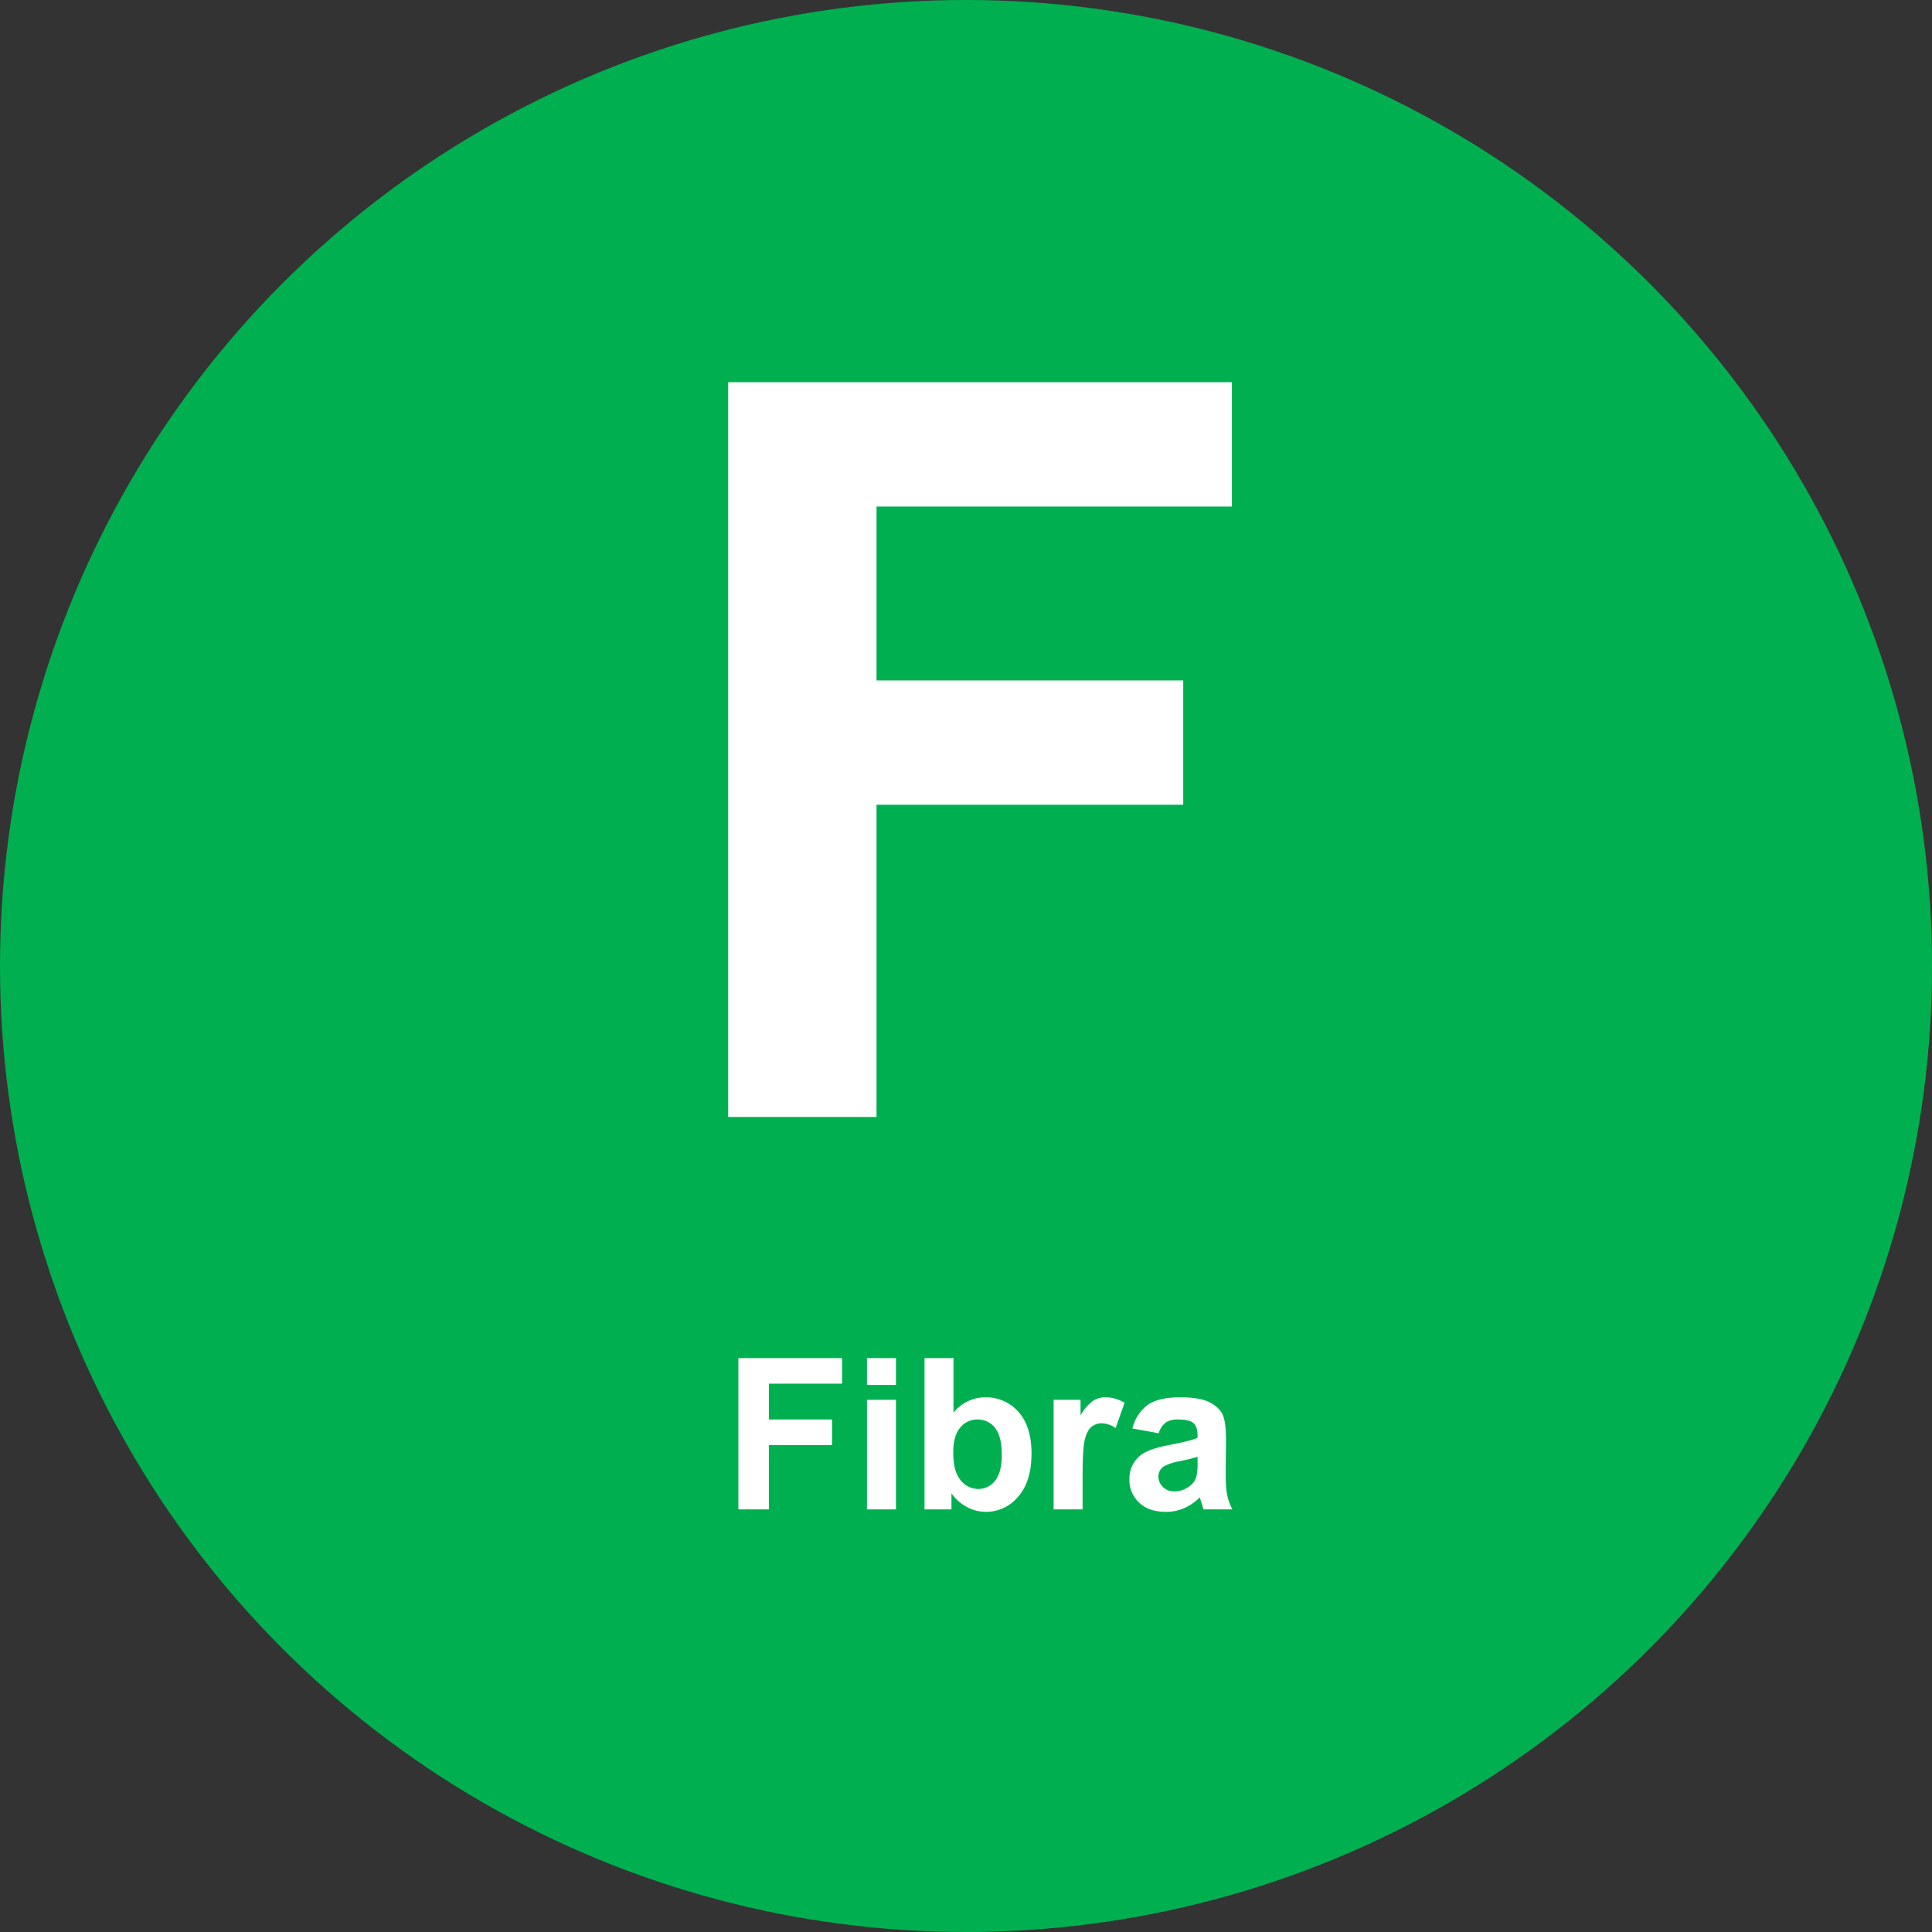
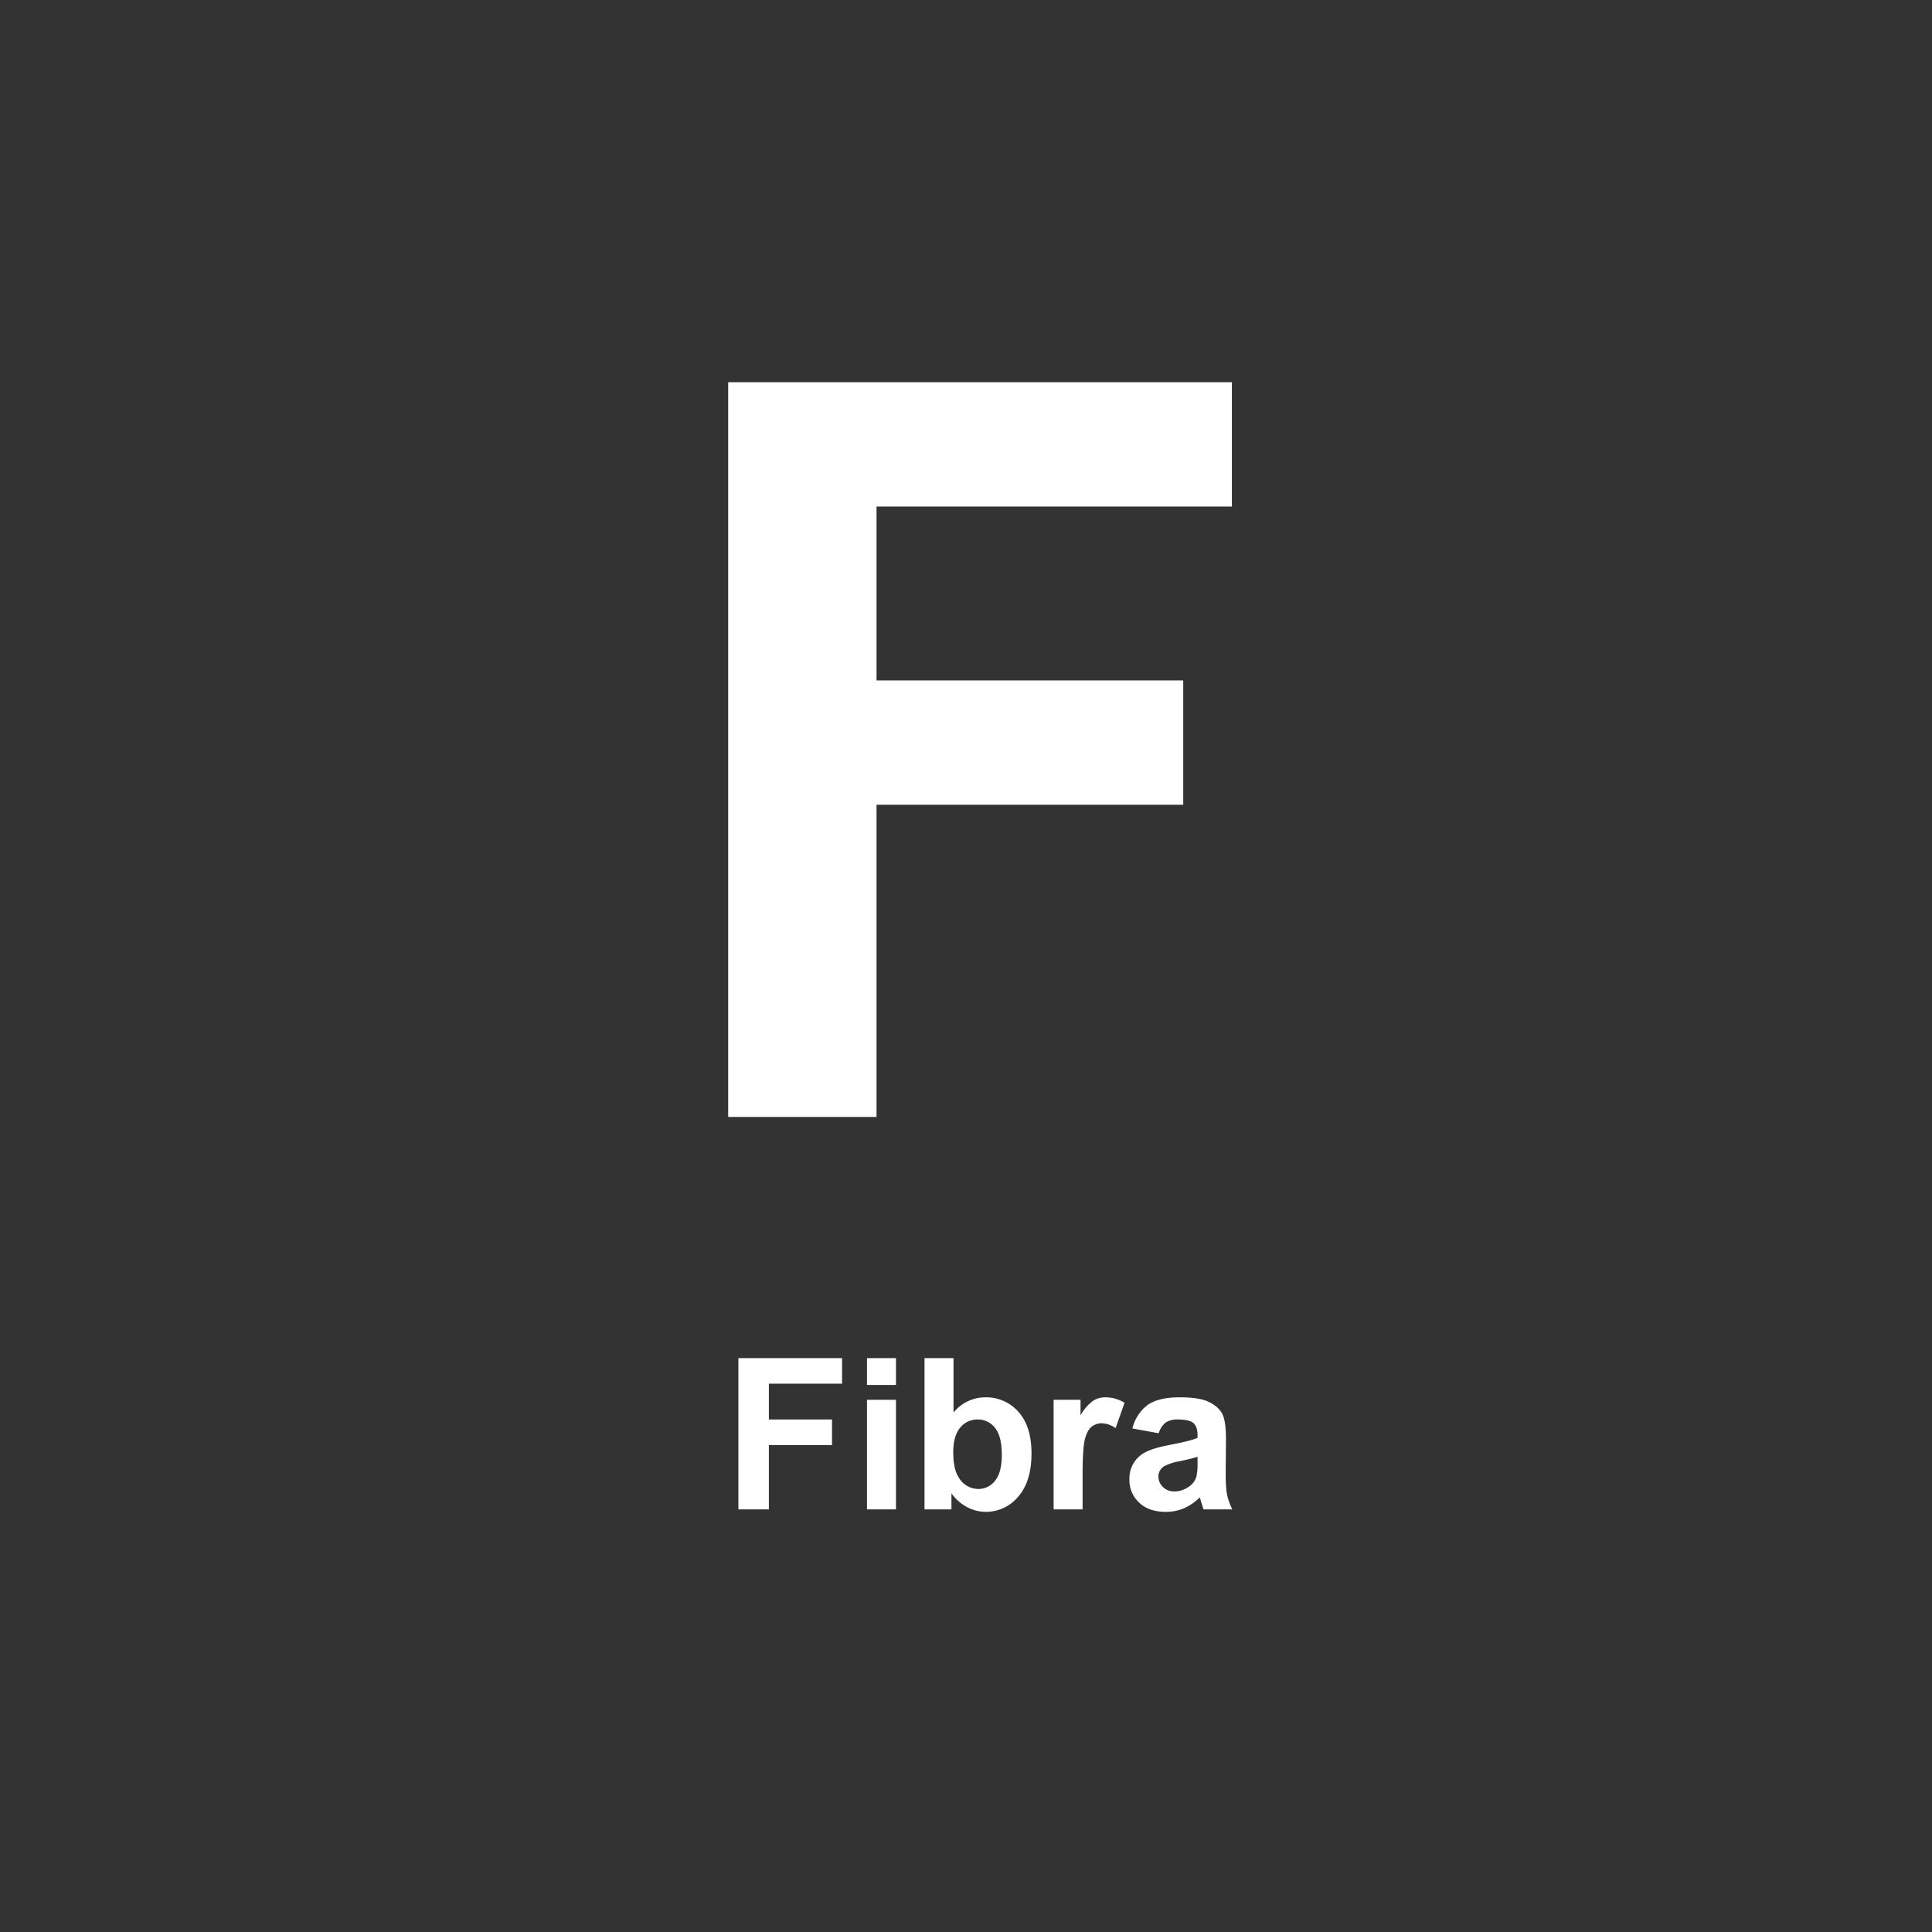
<svg xmlns="http://www.w3.org/2000/svg" width="32" height="32" viewBox="0 0 32 32">
  <rect x="0" y="0" width="32" height="32" fill="#333333" stroke="none" />
  <g fill="none">
-     <circle cx="16" cy="16" r="16" fill="#00B050" />
    <path fill="#FFF" d="M12.23 25v-2.505h1.717v.423h-1.212v.593h1.046v.424h-1.046V25h-.505zm2.13-2.061v-.444h.48v.444h-.48zm0 2.061v-1.815h.48V25h-.48zm.953 0v-2.505h.48v.902a.677.677 0 01.526-.253.71.71 0 01.549.24c.144.16.217.39.217.69 0 .31-.074.548-.221.716a.693.693 0 01-.538.251.663.663 0 01-.307-.078.736.736 0 01-.26-.23V25h-.446zm.476-.947c0 .188.03.327.09.417a.377.377 0 00.33.192.343.343 0 00.272-.136c.074-.09.112-.234.112-.428 0-.208-.038-.357-.113-.449a.357.357 0 00-.289-.138.362.362 0 00-.287.135c-.076.09-.115.225-.115.407zm2.142.947h-.48v-1.815h.446v.258a.755.755 0 01.206-.24c.06-.04.13-.059.207-.059.11 0 .215.03.316.09l-.148.42a.42.42 0 00-.226-.08.27.27 0 00-.17.056c-.048.037-.084.104-.111.201-.027.097-.04.3-.04.608V25zm1.611-1.856c.215 0 .374.025.479.076.105.05.178.115.221.193.043.078.064.222.064.43l-.005.56c0 .16.008.278.023.353.016.076.044.157.087.244h-.476l-.013-.037-.05-.161a.87.87 0 01-.263.18.75.75 0 01-.3.059c-.186 0-.333-.05-.44-.152a.502.502 0 01-.162-.385.484.484 0 01.279-.458c.07-.035.166-.065.287-.093l.27-.055c.133-.029.23-.056.292-.082v-.048c0-.092-.023-.158-.069-.198-.045-.039-.131-.059-.258-.059a.35.35 0 00-.2.05.354.354 0 00-.116.178l-.436-.079a.692.692 0 01.253-.39c.12-.084.298-.126.533-.126zm.293.984a1.933 1.933 0 01-.15.042l-.143.032a.844.844 0 00-.261.084.198.198 0 00-.094.169c0 .067.025.125.075.174.05.05.114.074.191.074.087 0 .17-.029.248-.086a.299.299 0 00.115-.159.966.966 0 00.019-.234zm.569-17.797V8.39h-5.886v2.88h5.08v2.059h-5.08V18.5h-2.457V6.331h8.343z" />
  </g>
</svg>